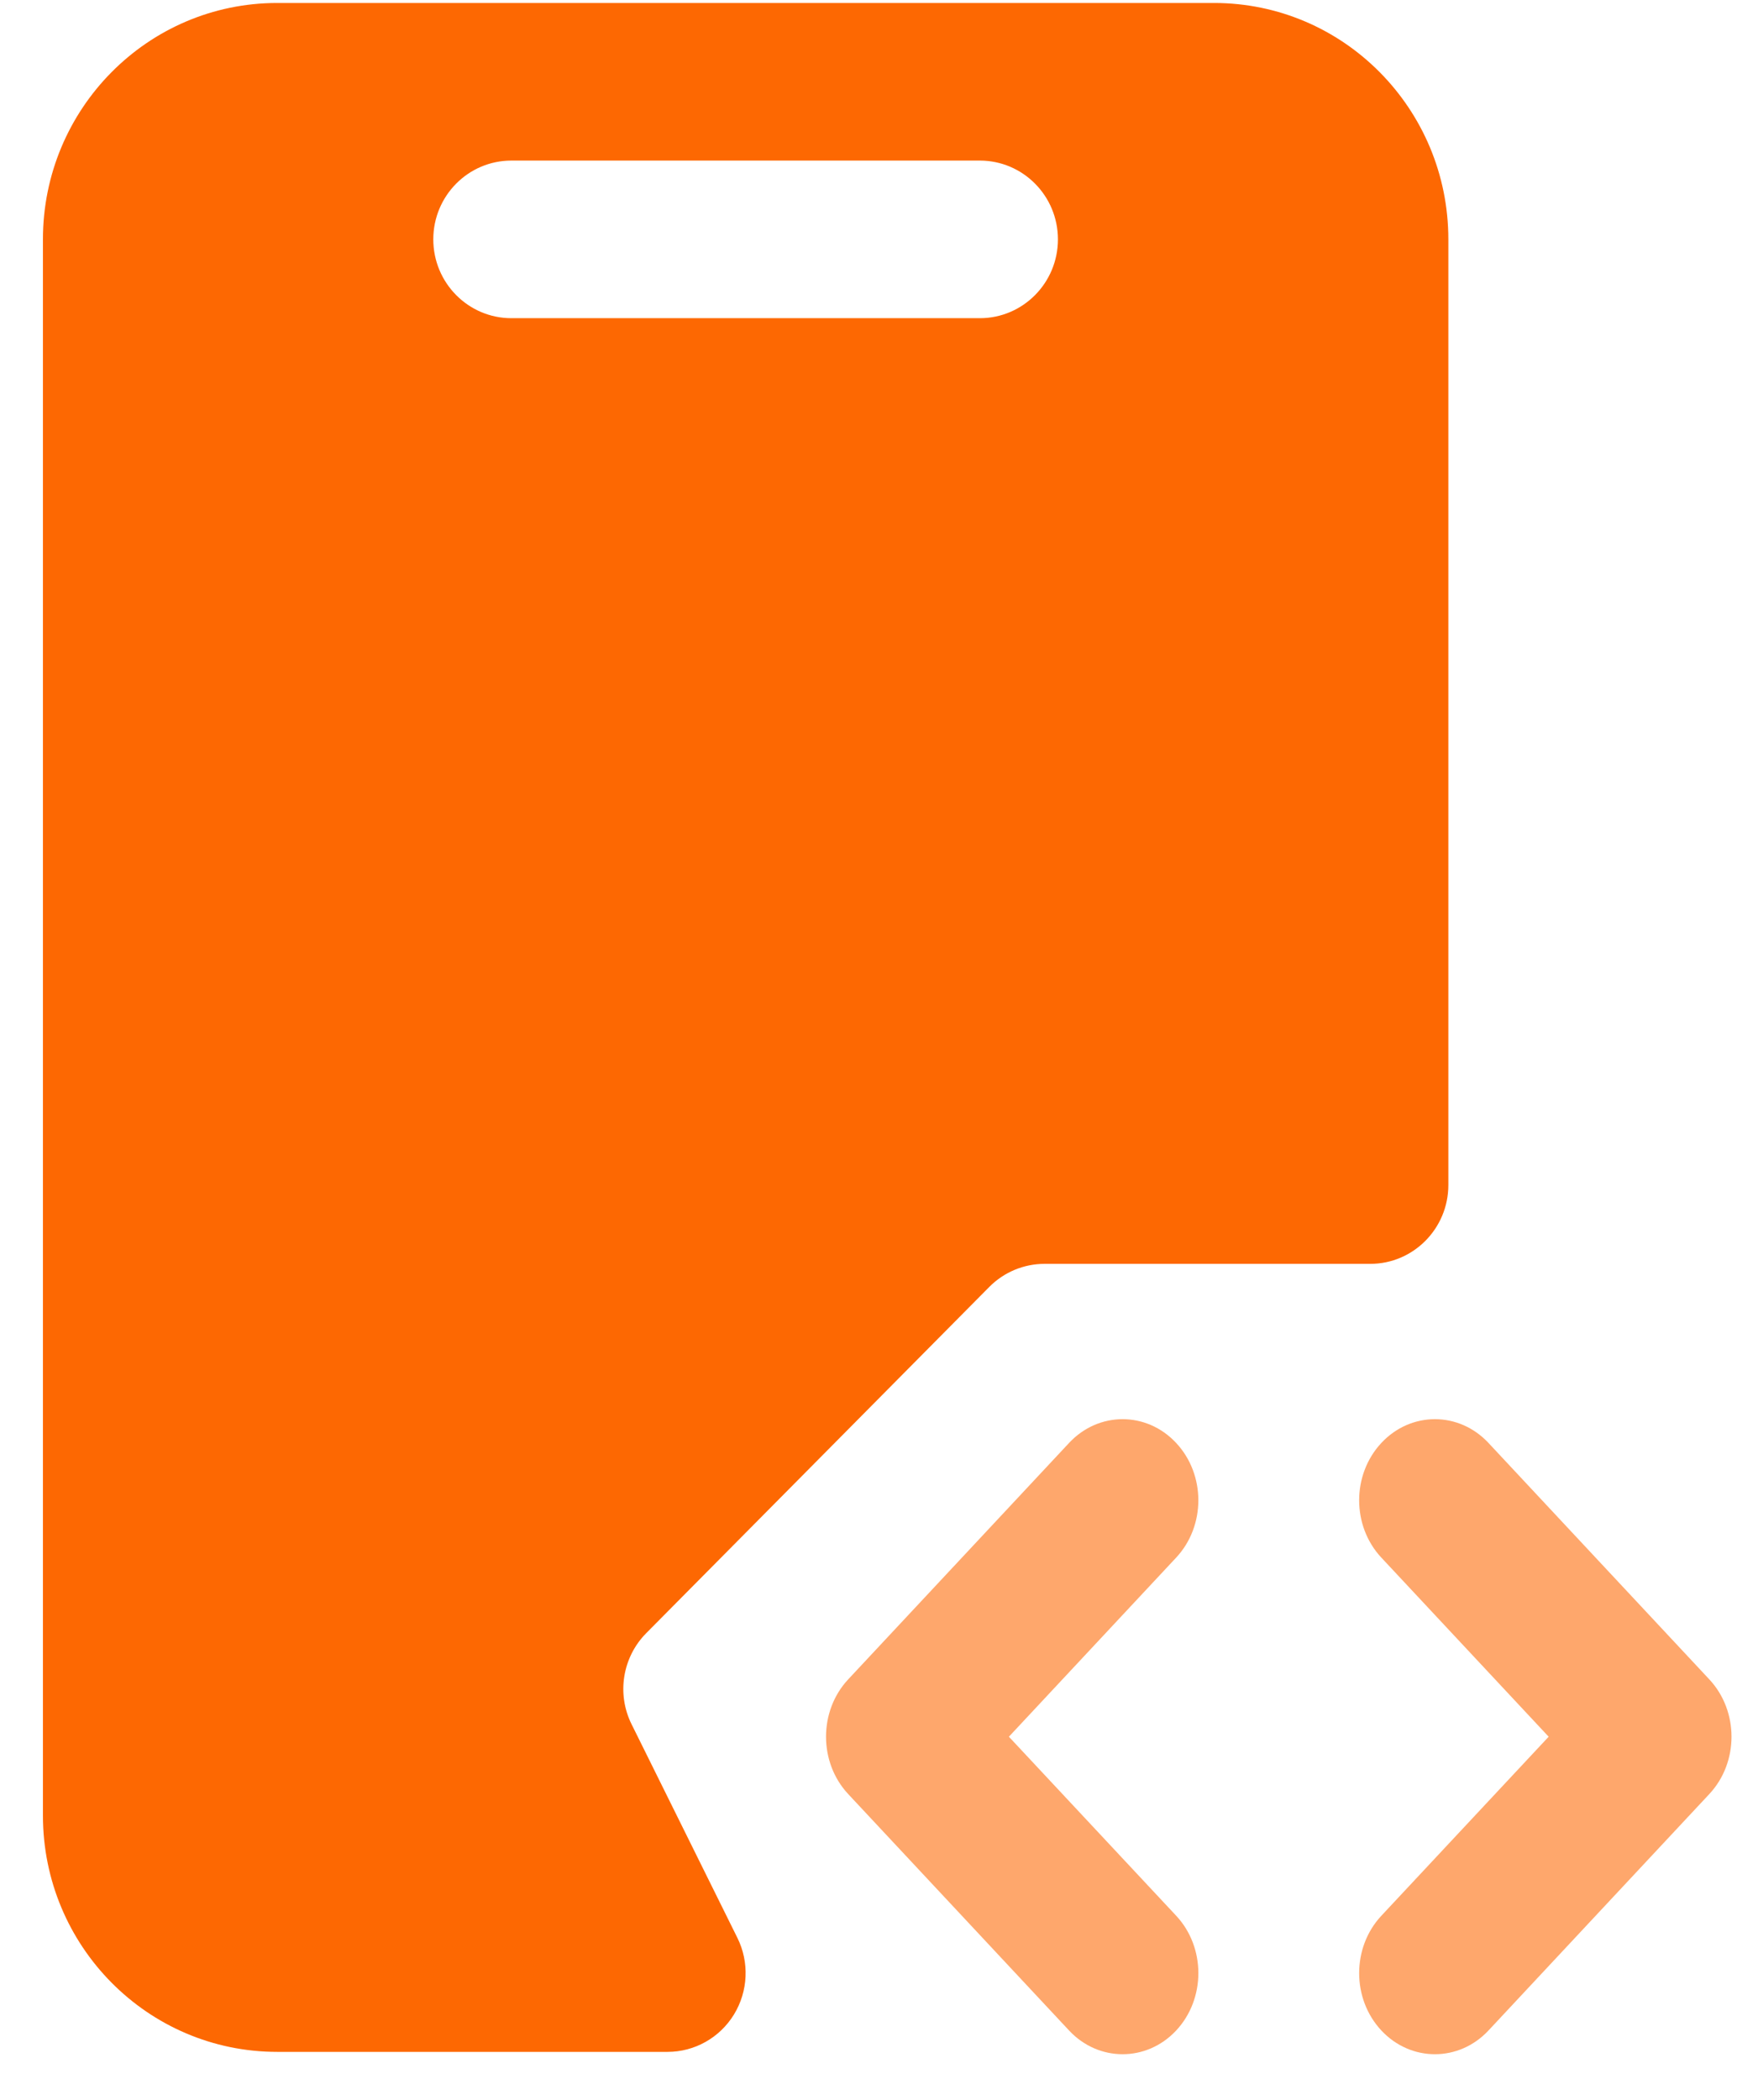
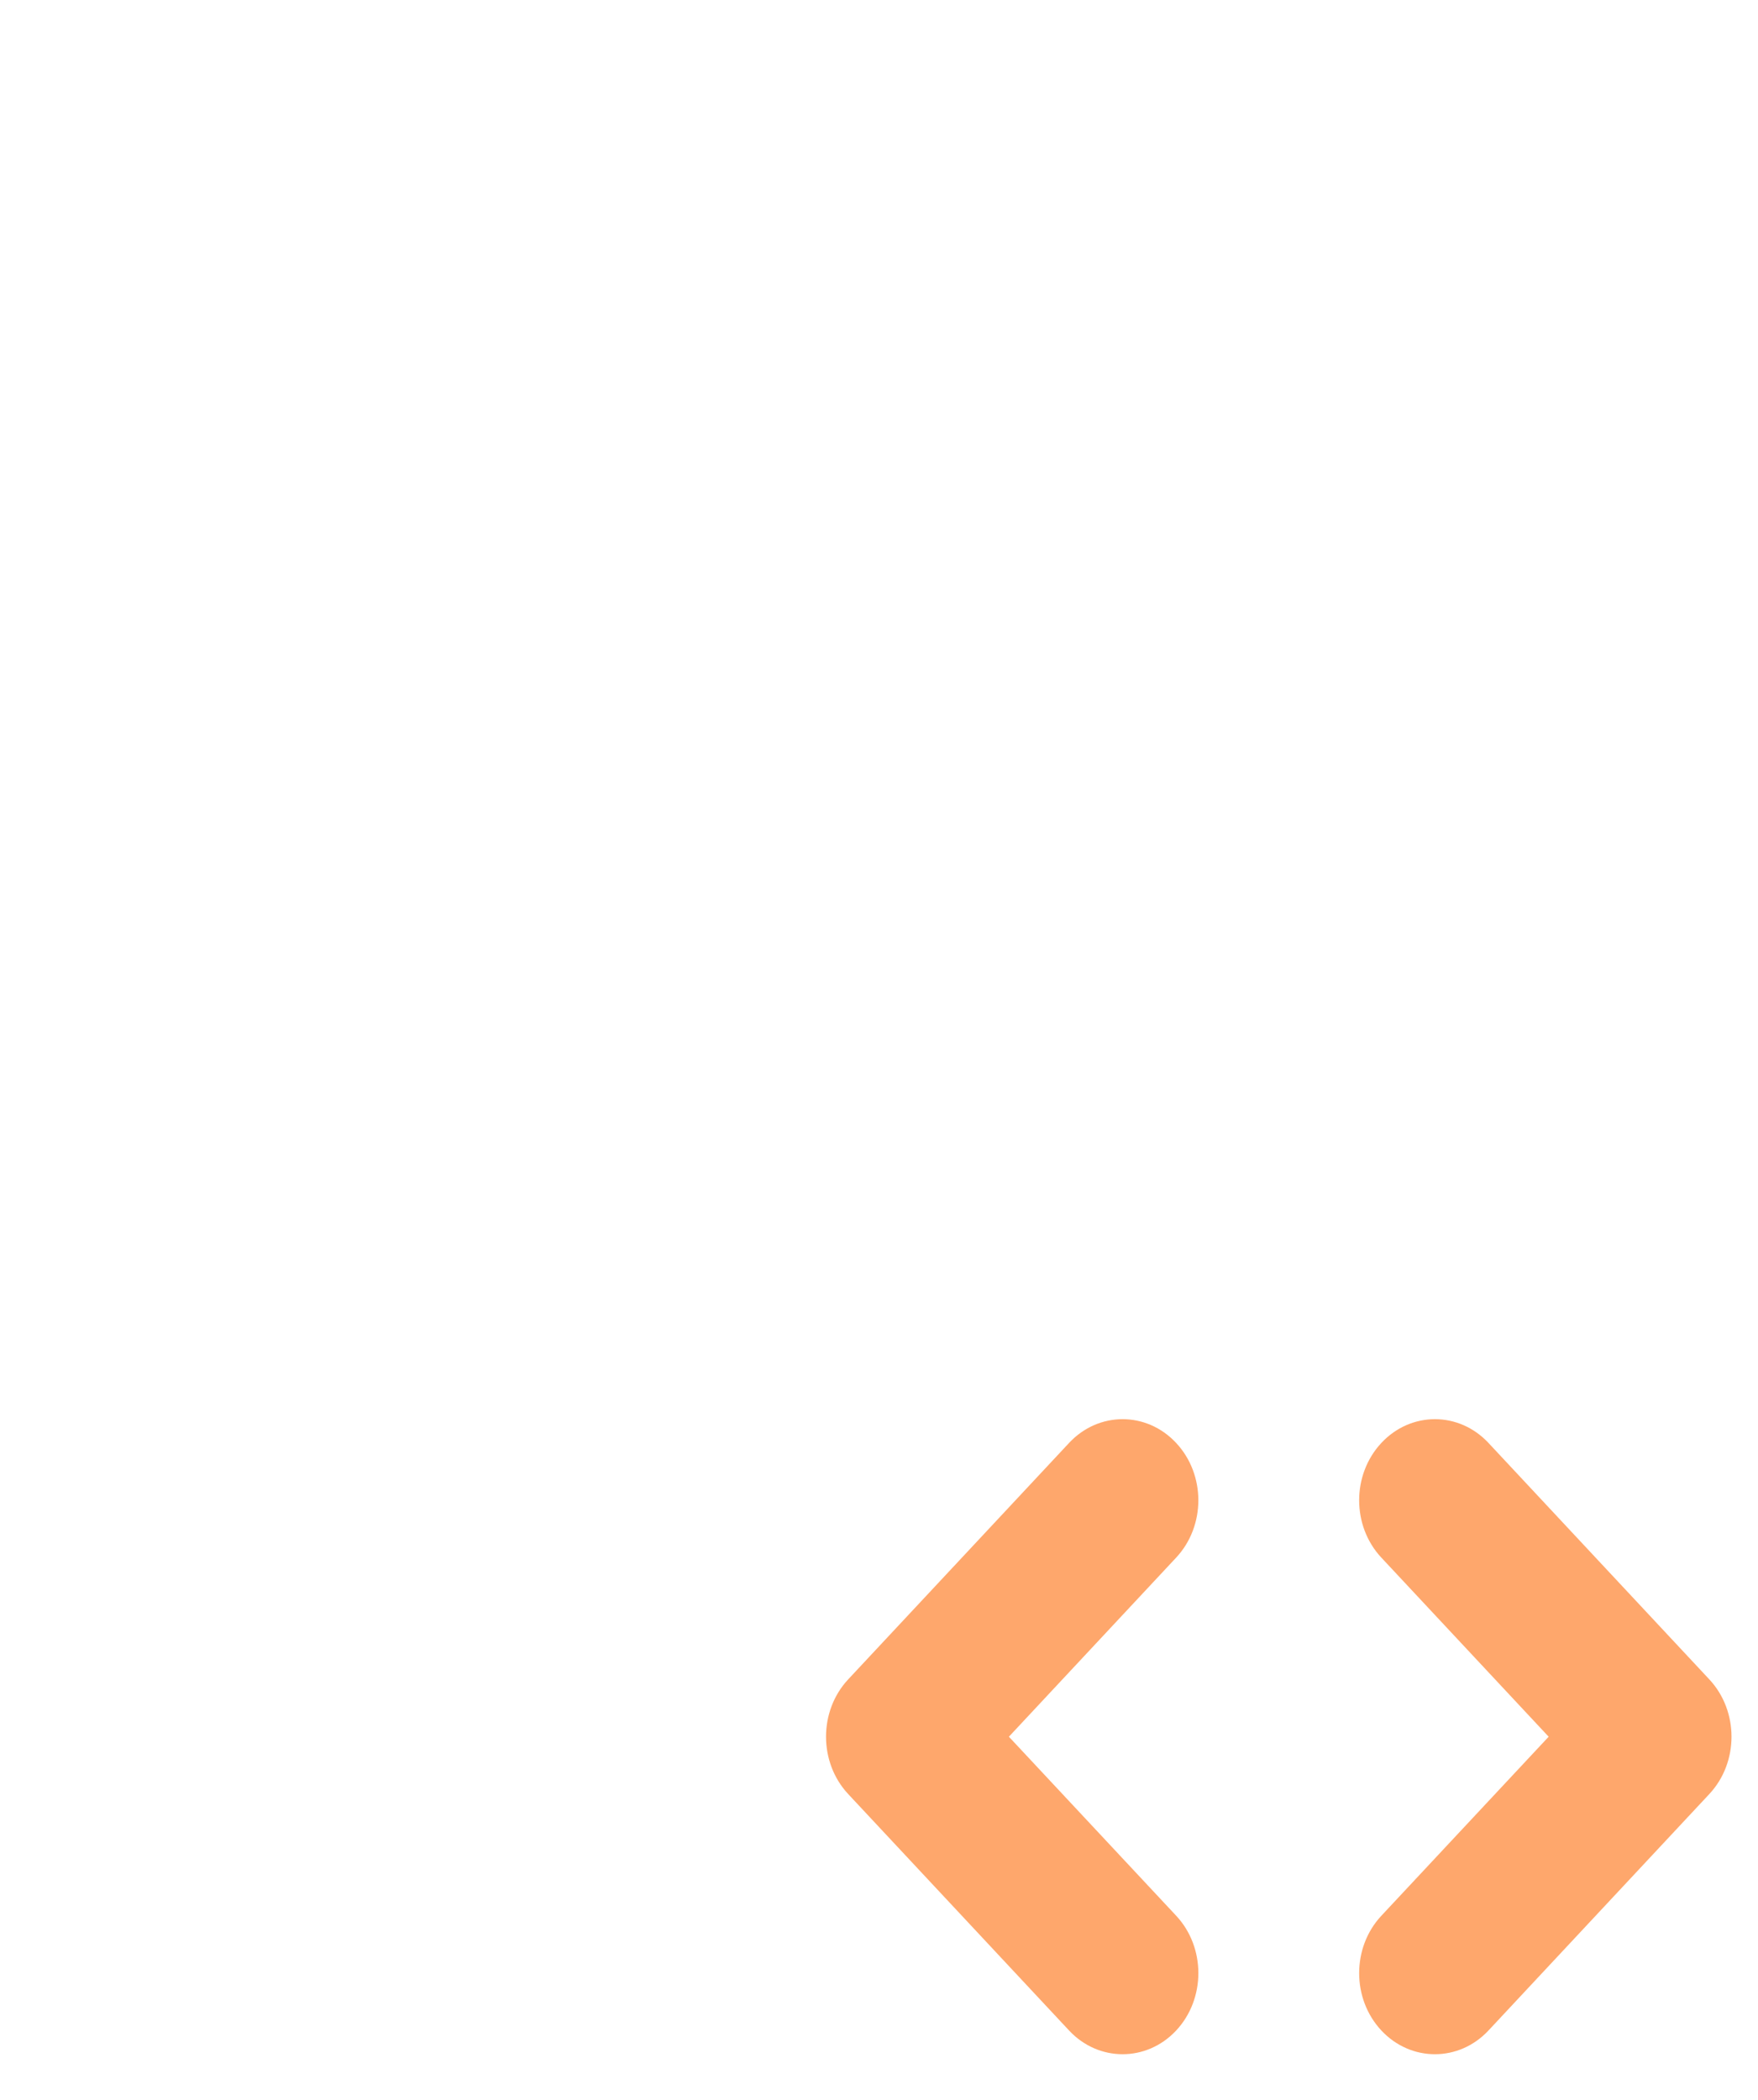
<svg xmlns="http://www.w3.org/2000/svg" width="36" height="43" viewBox="0 0 36 43" fill="none">
  <path fill-rule="evenodd" clip-rule="evenodd" d="M24.086 39.226C24.691 39.874 24.691 40.926 24.086 41.575C23.48 42.223 22.497 42.223 21.892 41.575L17.369 36.734C16.764 36.086 16.764 35.034 17.369 34.386L21.892 29.545C22.497 28.896 23.48 28.896 24.085 29.545C24.691 30.193 24.691 31.245 24.085 31.893L20.66 35.56L24.086 39.226ZM28.287 31.893C27.681 31.245 27.681 30.194 28.287 29.545C28.893 28.896 29.875 28.896 30.481 29.545L35.003 34.386C35.609 35.034 35.609 36.086 35.003 36.734L30.481 41.575C29.875 42.223 28.893 42.223 28.287 41.575C27.681 40.926 27.681 39.875 28.287 39.226L31.713 35.56L28.287 31.893Z" fill="#FD6802" fill-opacity="0.58" />
-   <path fill-rule="evenodd" clip-rule="evenodd" d="M0.879 4.901C0.879 2.228 3.026 0.061 5.676 0.061H24.862C27.511 0.061 29.659 2.228 29.659 4.901V24.264C29.659 25.155 28.942 25.878 28.06 25.878H21.39C20.966 25.878 20.559 26.047 20.259 26.35L13.232 33.441C12.746 33.933 12.625 34.683 12.933 35.304L15.1 39.678C15.348 40.178 15.321 40.772 15.03 41.248C14.738 41.724 14.224 42.013 13.67 42.013H5.676C3.026 42.013 0.879 39.846 0.879 37.172L0.879 4.901ZM10.472 3.288C9.589 3.288 8.873 4.01 8.873 4.901C8.873 5.792 9.589 6.515 10.472 6.515H20.065C20.948 6.515 21.664 5.792 21.664 4.901C21.664 4.01 20.948 3.288 20.065 3.288H10.472Z" fill="#FD6802" />
</svg>